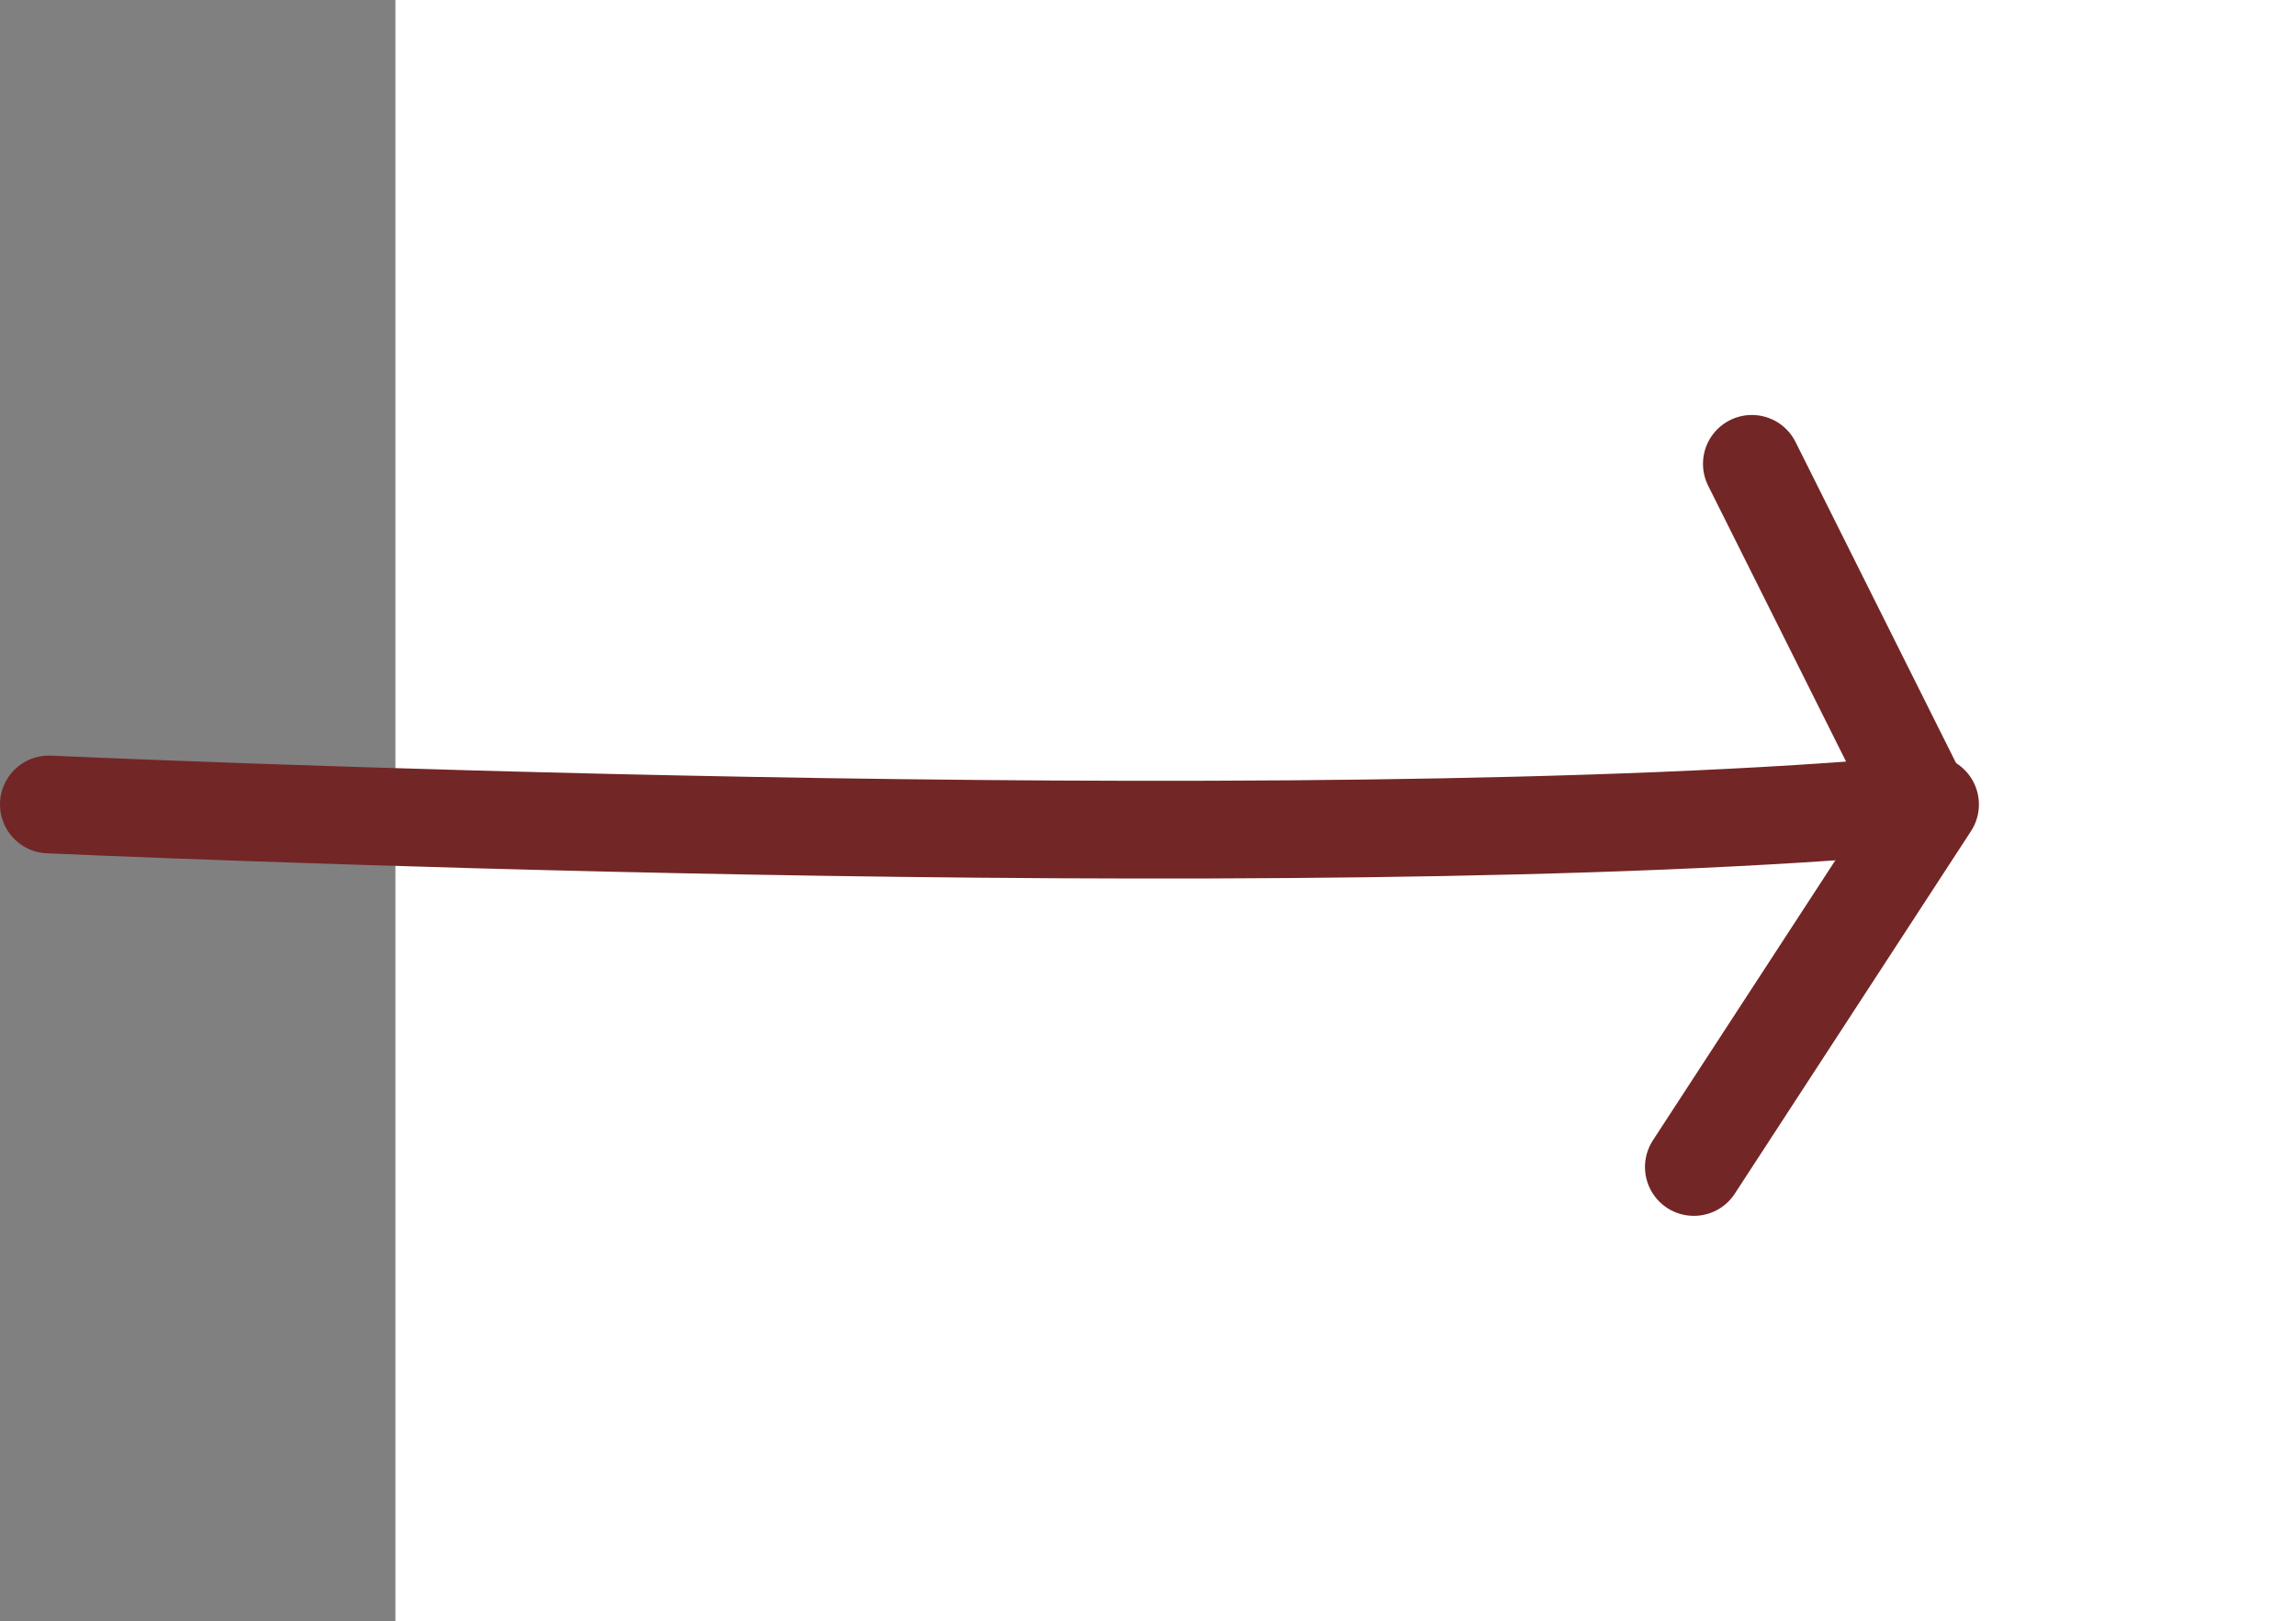
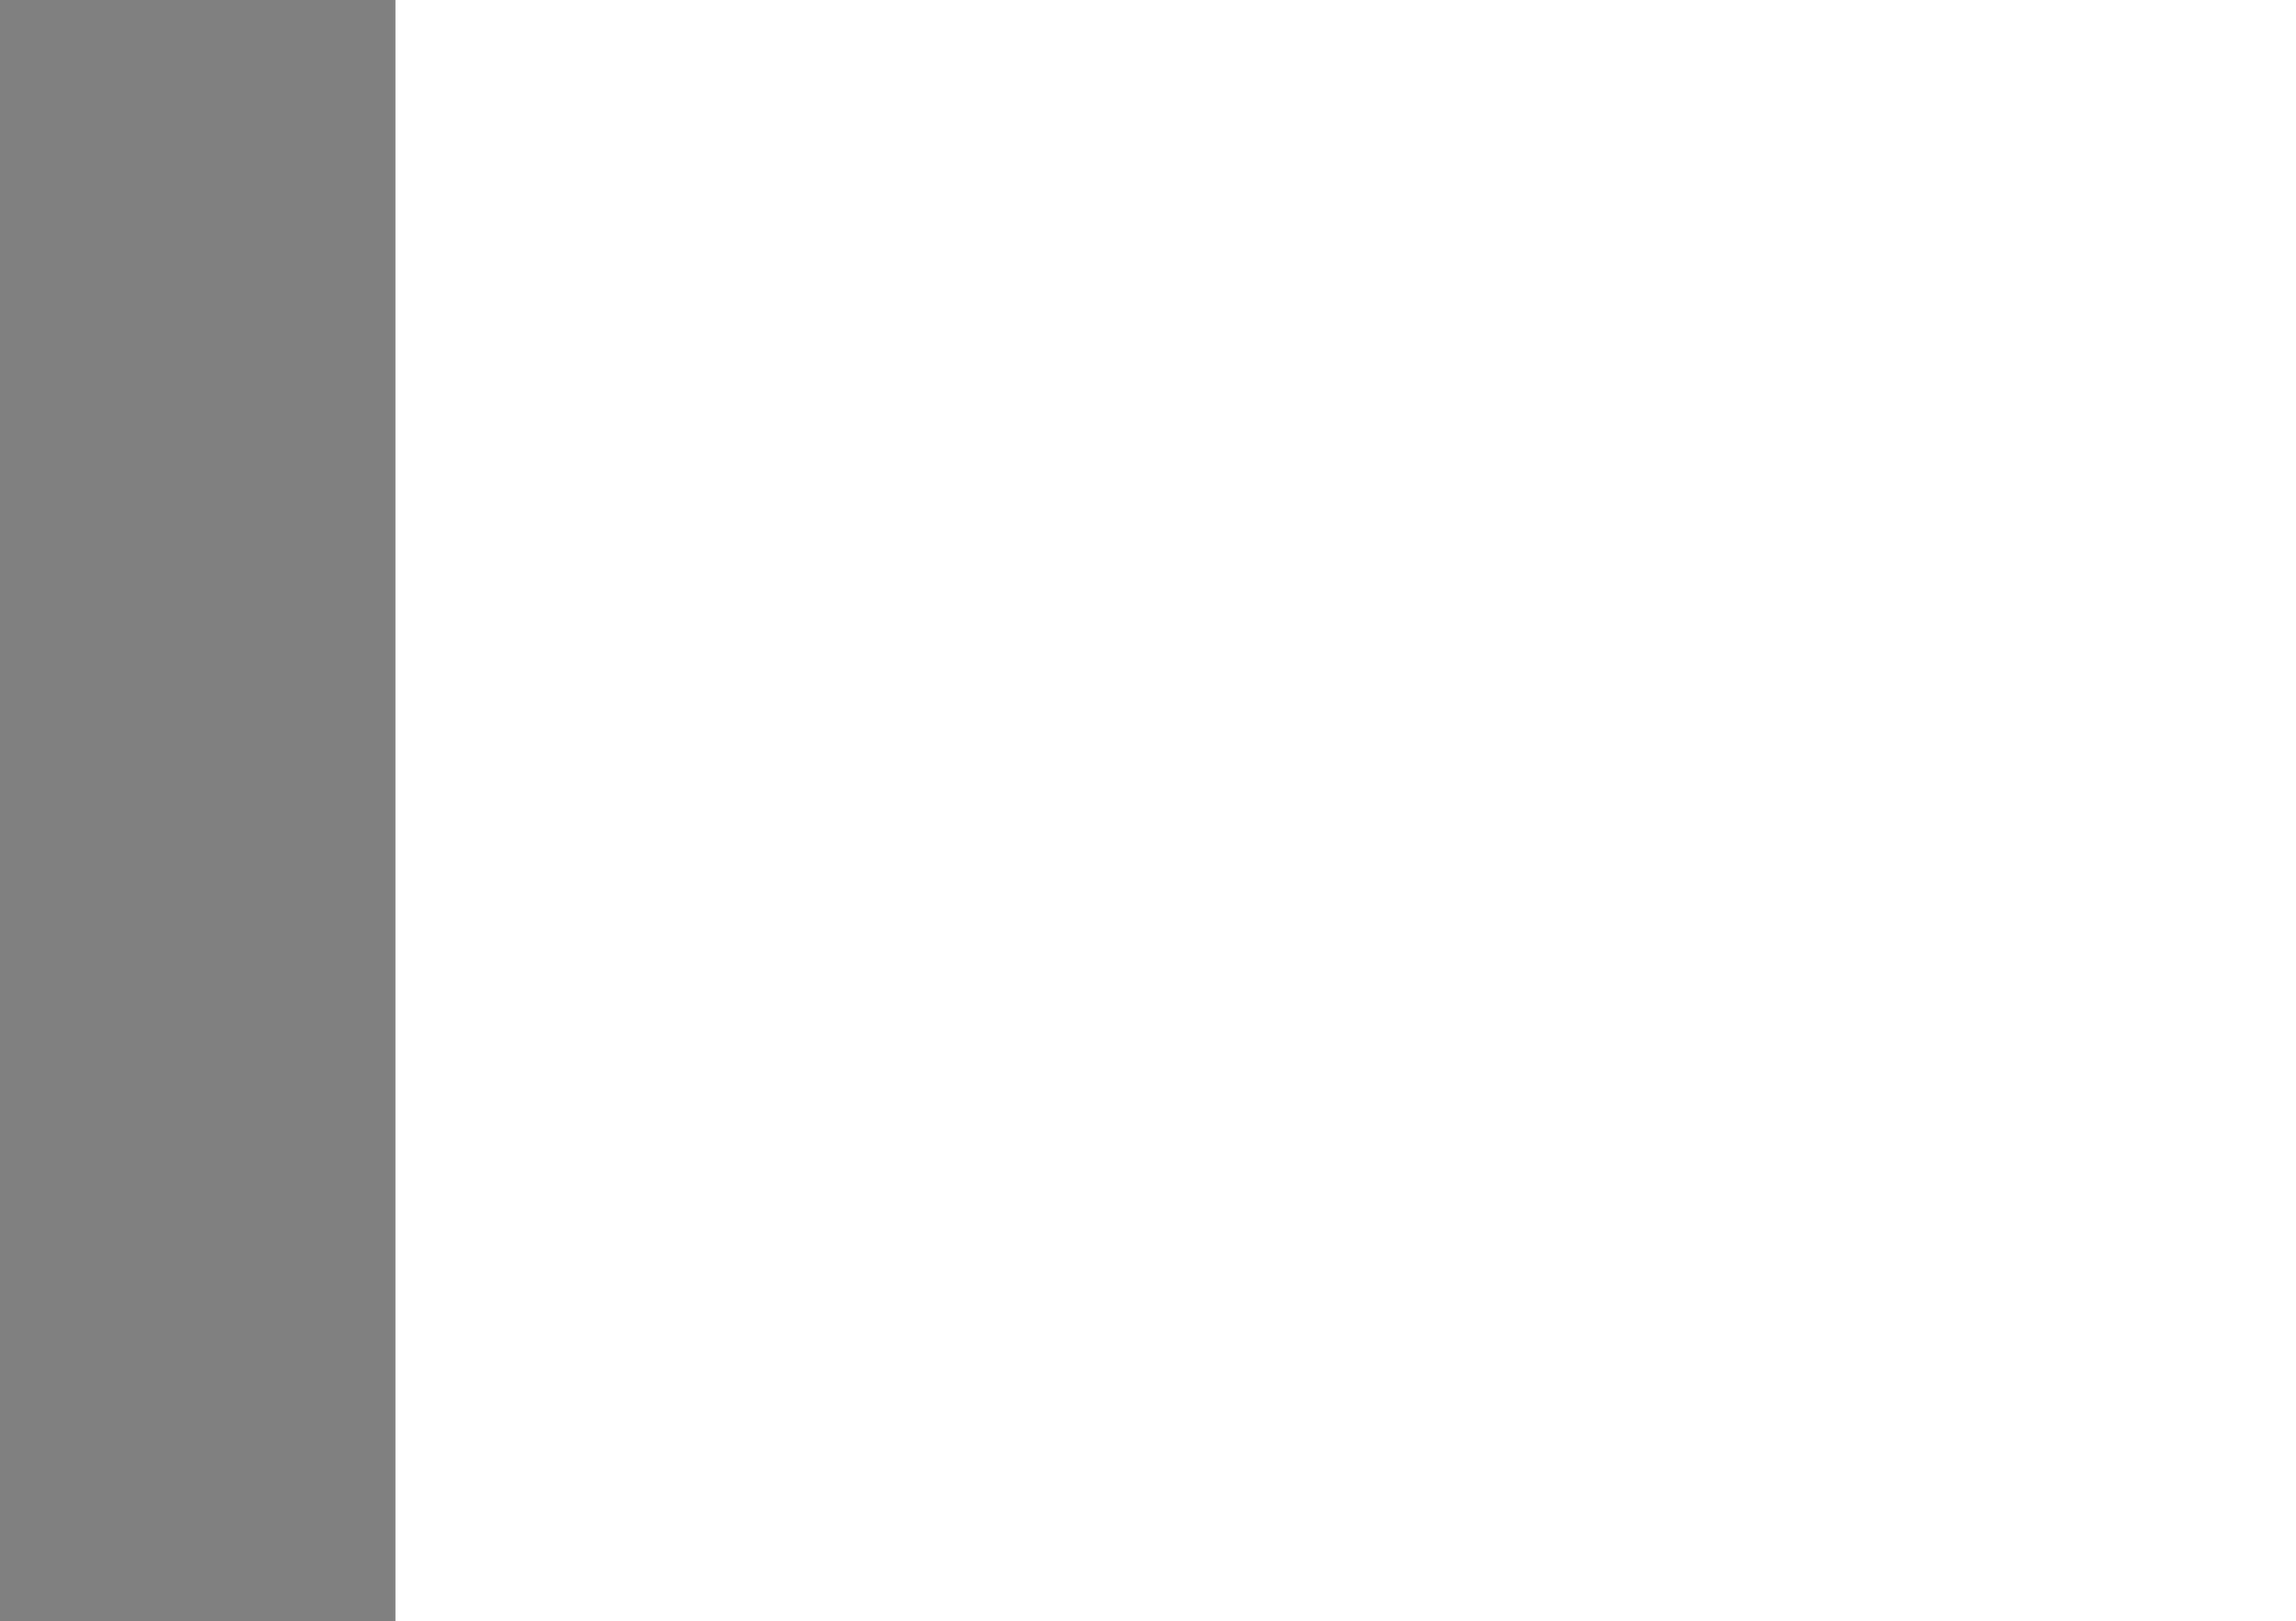
<svg xmlns="http://www.w3.org/2000/svg" xml:space="preserve" version="1.1" style="shape-rendering:geometricPrecision; text-rendering:geometricPrecision; image-rendering:optimizeQuality; fill-rule:evenodd; clip-rule:evenodd" viewBox="9336.83 13481.58 1346.96 951.2">
  <rect x="9336.83" y="13481.58" width="1346.96" height="951.2" fill="#808080" stroke="none" />
  <defs>
    <style type="text/css">
   
    .str0 {stroke:#732626;stroke-width:57.33;stroke-linecap:round;stroke-linejoin:round;stroke-miterlimit:4}
    .fil1 {fill:none;fill-rule:nonzero}
    .fil0 {fill:white;fill-rule:nonzero}
   
  </style>
  </defs>
  <g id="Vrstva_x0020_1">
    <polygon class="fil0" points="9568.81,14432.78 10683.79,14432.78 10683.79,13481.58 9568.81,13481.58 " />
-     <path class="fil1 str0" d="M9365.49 13953.51c0,0 732.65,33.3 1098.97,0l-99.9 -199.82" />
-     <line class="fil1 str0" x1="10330.53" y1="14166.2" x2="10469.11" y2="13953.51" />
  </g>
</svg>